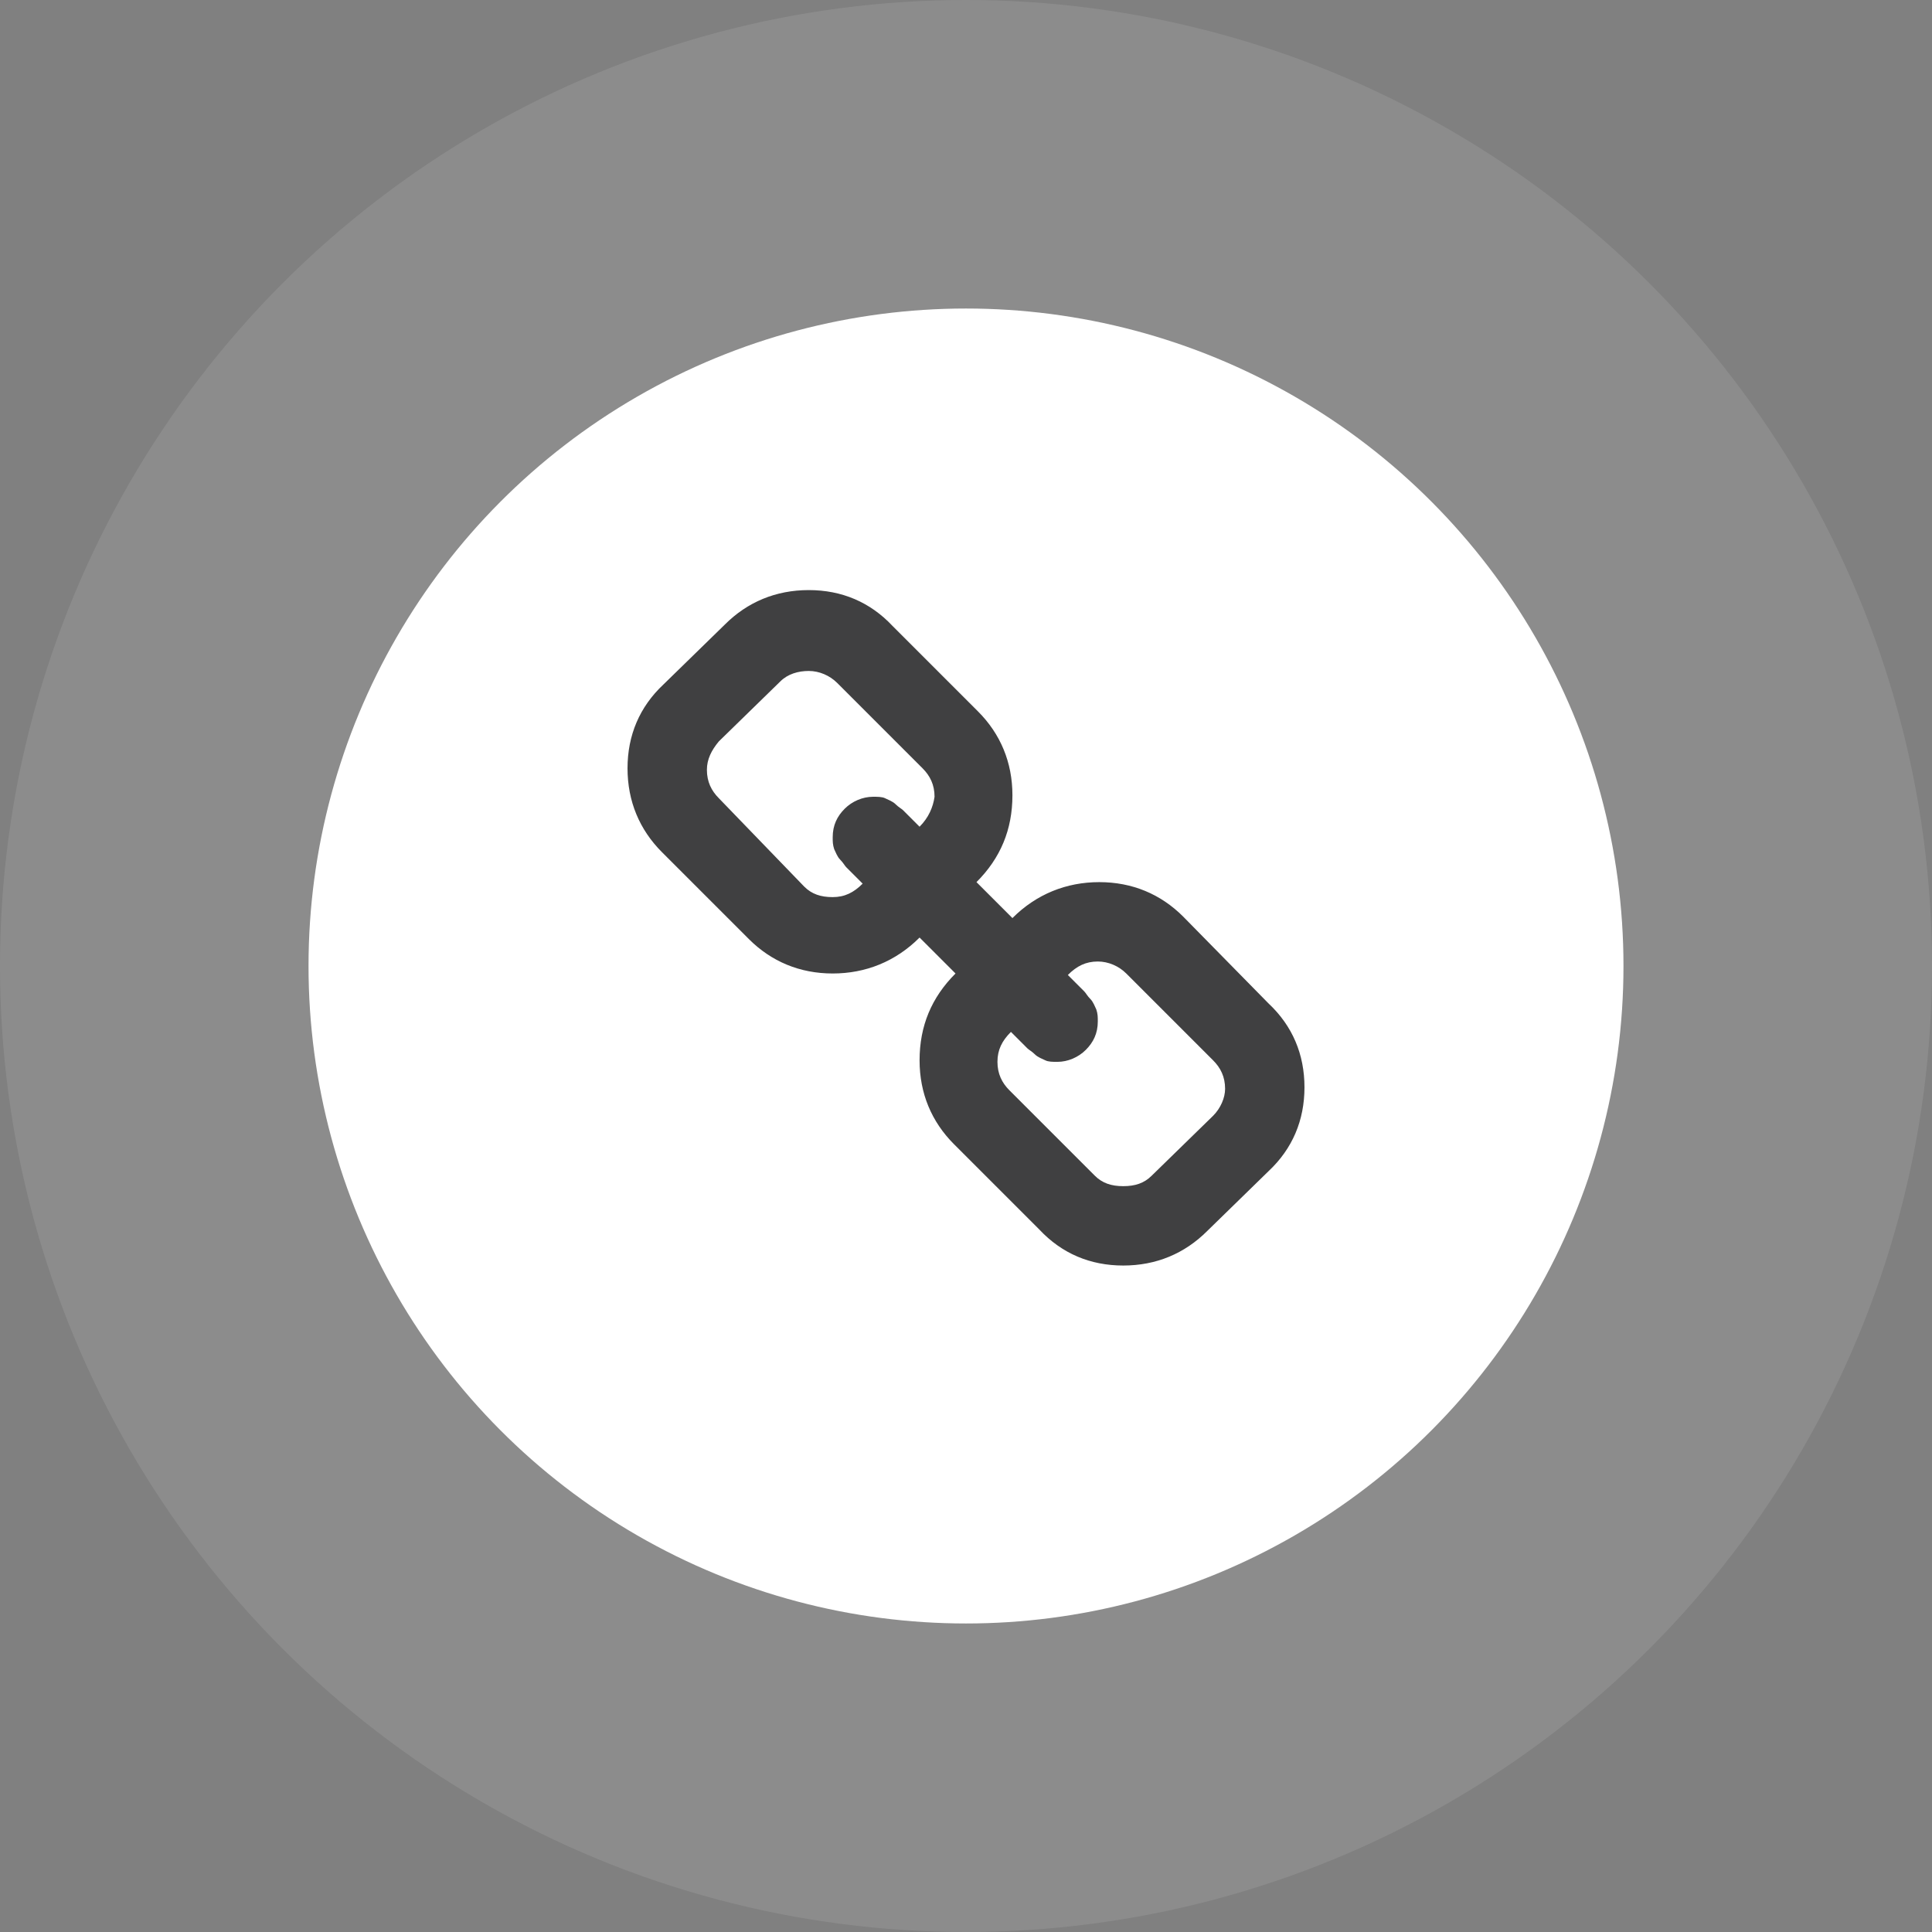
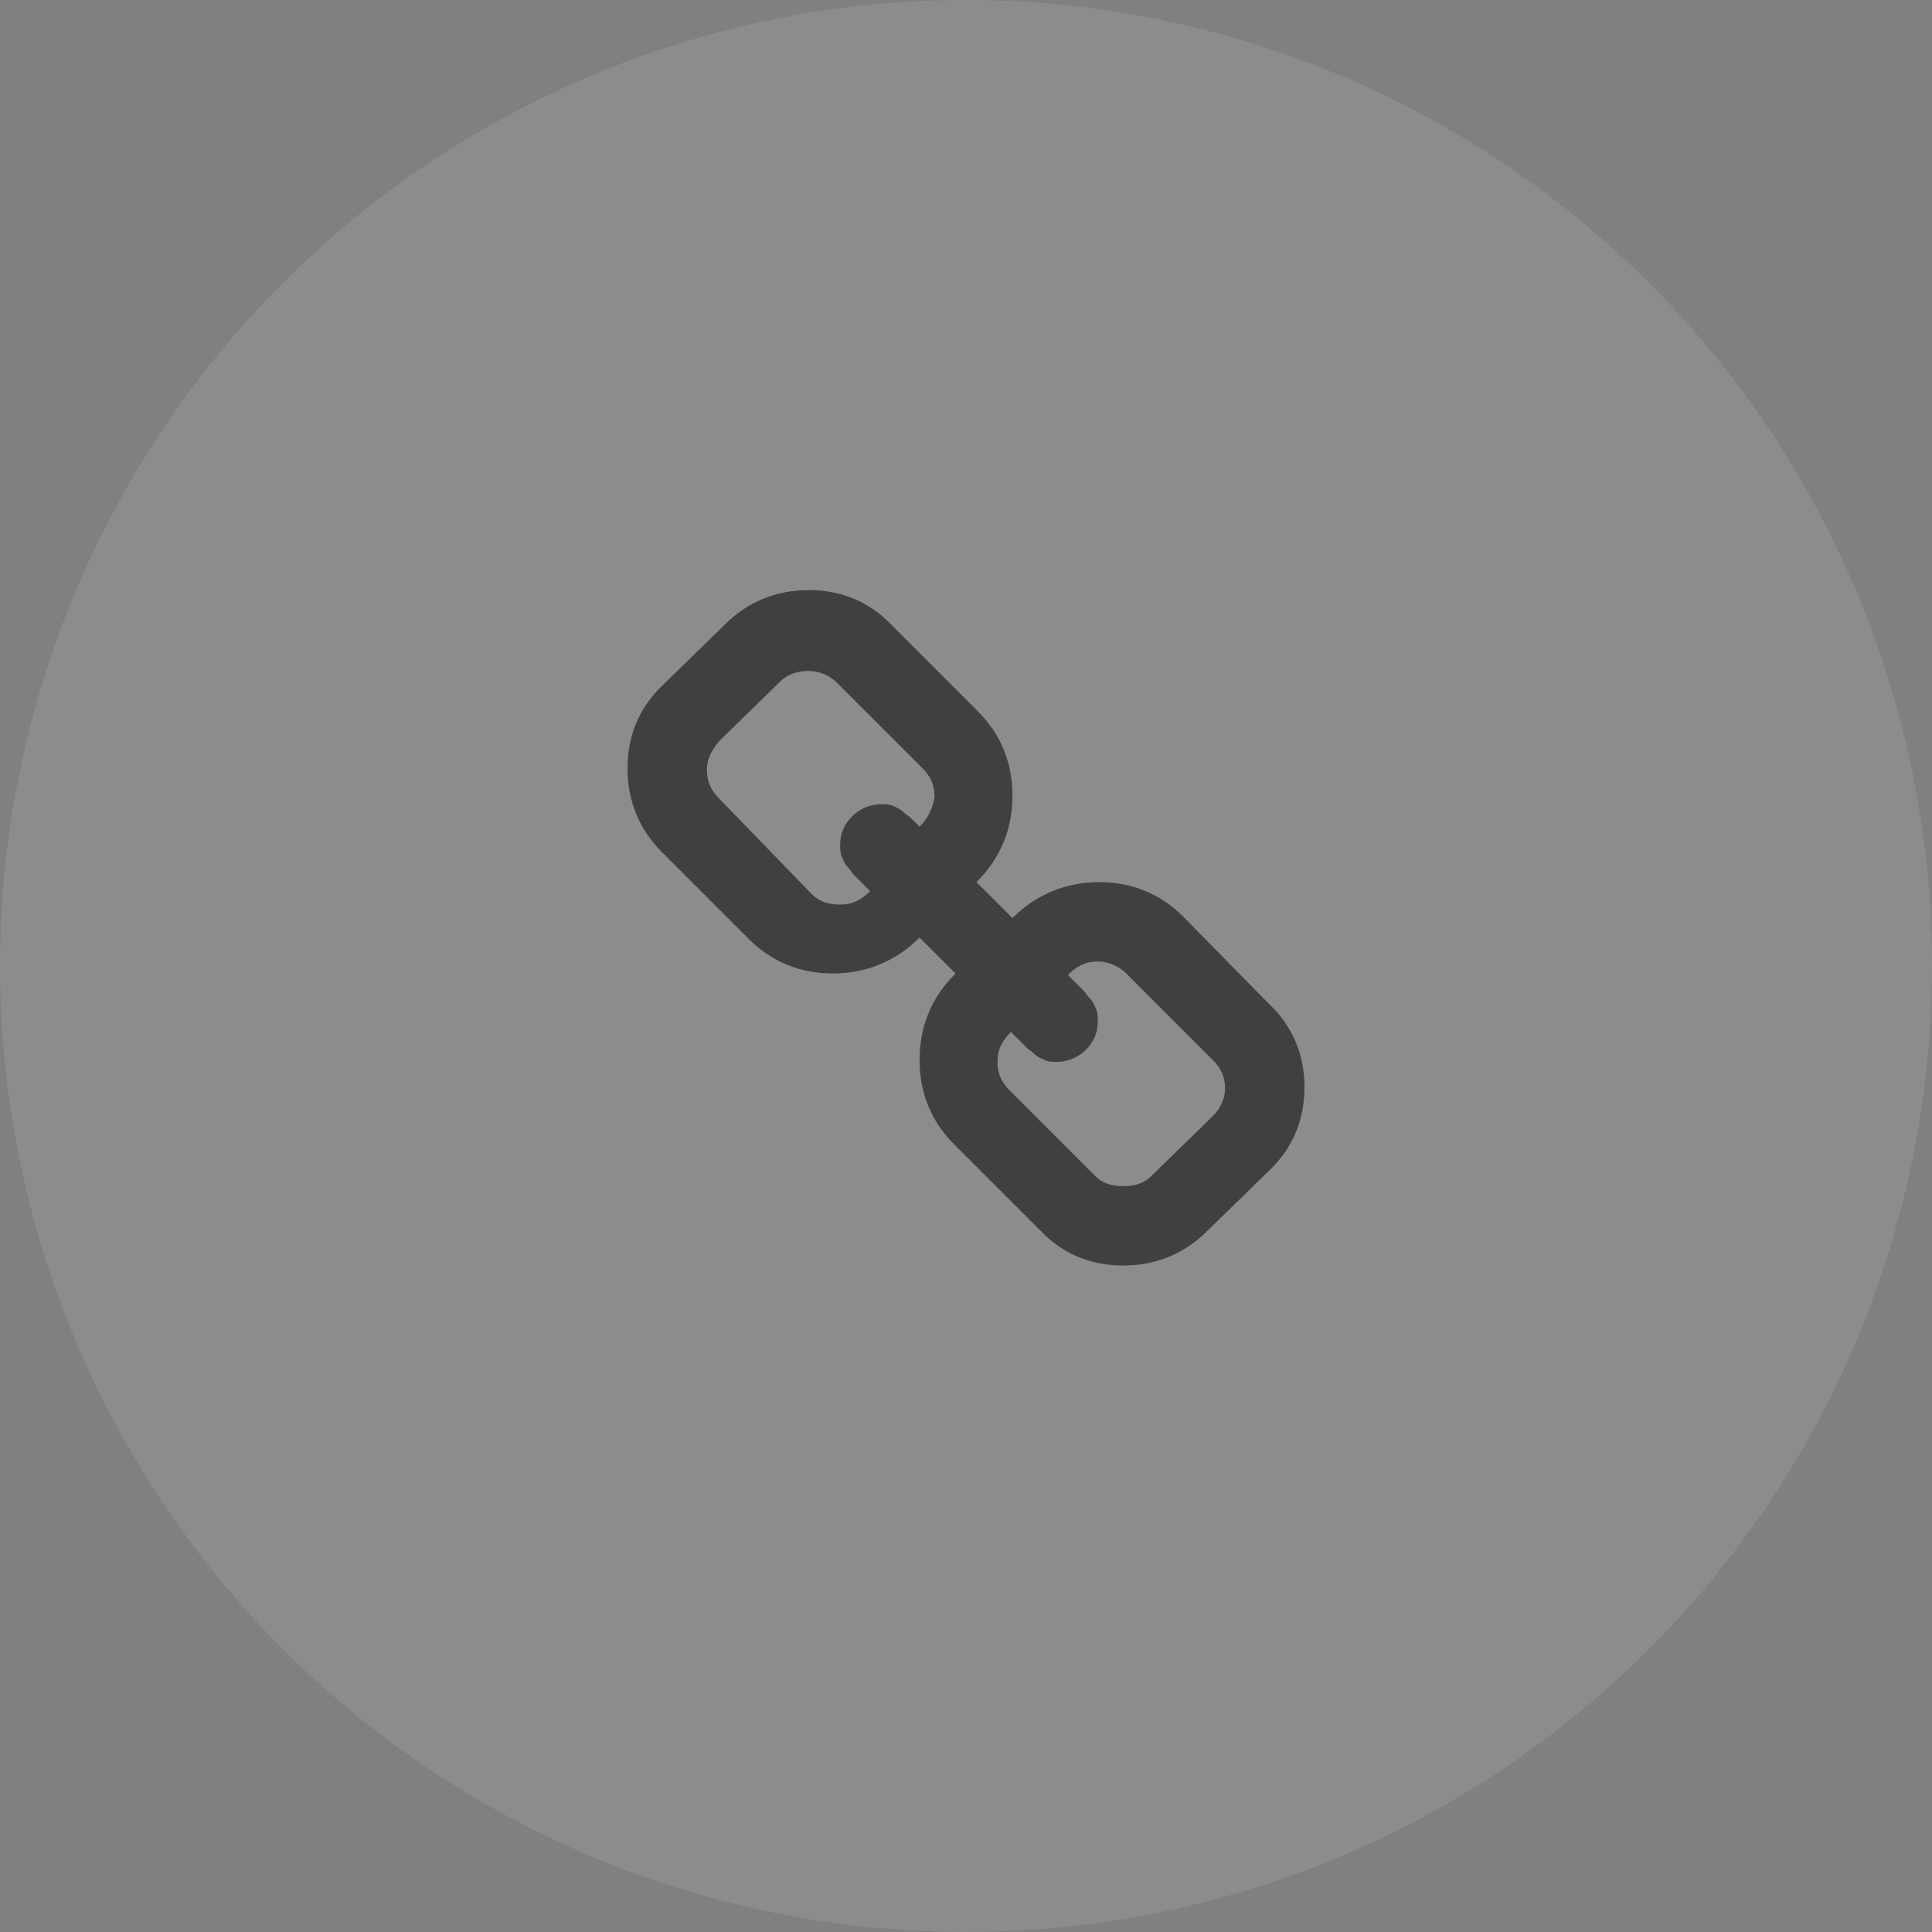
<svg xmlns="http://www.w3.org/2000/svg" version="1.1" id="Layer_1" x="0px" y="0px" viewBox="0 0 129 129" style="enable-background:new 0 0 129 129;" xml:space="preserve">
  <rect x="0" y="0" width="129" height="129" fill="#808080" stroke="none" />
  <style type="text/css">
	.st0{opacity:0.1;fill:#FFFFFF;}
	.st1{fill:#FFFFFF;}
	.st2{fill:#404041;}
</style>
  <circle class="st0" cx="64.5" cy="64.5" r="64.5" />
-   <circle class="st1" cx="64.5" cy="64.5" r="43.9" />
  <g>
-     <path class="st2" d="M84.7,67L79,61.2c-1.5-1.5-3.4-2.3-5.6-2.3c-2.2,0-4.2,0.8-5.8,2.4l-2.4-2.4c1.6-1.6,2.4-3.5,2.4-5.8   c0-2.2-0.8-4.1-2.3-5.6l-5.7-5.7c-1.5-1.6-3.4-2.4-5.6-2.4c-2.2,0-4.1,0.8-5.6,2.3l-4.1,4c-1.6,1.5-2.4,3.4-2.4,5.6   c0,2.2,0.8,4.1,2.3,5.6l5.8,5.8c1.5,1.5,3.4,2.3,5.6,2.3c2.2,0,4.2-0.8,5.8-2.4l2.4,2.4c-1.6,1.6-2.4,3.5-2.4,5.8   c0,2.2,0.8,4.1,2.3,5.6l5.7,5.7c1.5,1.6,3.4,2.4,5.6,2.4c2.2,0,4.1-0.8,5.6-2.3l4.1-4c1.6-1.5,2.4-3.4,2.4-5.6   C87.1,70.4,86.3,68.5,84.7,67z M61.4,55.2c-0.1-0.1-0.2-0.2-0.5-0.5c-0.3-0.3-0.5-0.5-0.6-0.6c-0.1-0.1-0.3-0.2-0.5-0.4   c-0.2-0.2-0.5-0.3-0.7-0.4c-0.2-0.1-0.5-0.1-0.8-0.1c-0.7,0-1.4,0.3-1.9,0.8s-0.8,1.1-0.8,1.9c0,0.3,0,0.5,0.1,0.8   c0.1,0.2,0.2,0.5,0.4,0.7c0.2,0.2,0.3,0.4,0.4,0.5c0.1,0.1,0.3,0.3,0.6,0.6c0.3,0.3,0.5,0.5,0.5,0.5c-0.6,0.6-1.2,0.9-2,0.9   c-0.8,0-1.4-0.2-1.9-0.7L48,53.3c-0.5-0.5-0.8-1.1-0.8-1.9c0-0.7,0.3-1.3,0.8-1.9l4.1-4c0.5-0.5,1.2-0.7,1.9-0.7   c0.7,0,1.4,0.3,1.9,0.8l5.7,5.7c0.5,0.5,0.8,1.1,0.8,1.9C62.3,53.9,62,54.6,61.4,55.2z M81,74.5l-4.1,4c-0.5,0.5-1.1,0.7-1.9,0.7   c-0.8,0-1.4-0.2-1.9-0.7l-5.7-5.7c-0.5-0.5-0.8-1.1-0.8-1.9c0-0.8,0.3-1.4,0.9-2c0.1,0.1,0.2,0.2,0.5,0.5c0.3,0.3,0.5,0.5,0.6,0.6   c0.1,0.1,0.3,0.2,0.5,0.4c0.2,0.2,0.5,0.3,0.7,0.4c0.2,0.1,0.5,0.1,0.8,0.1c0.7,0,1.4-0.3,1.9-0.8c0.5-0.5,0.8-1.1,0.8-1.9   c0-0.3,0-0.5-0.1-0.8c-0.1-0.2-0.2-0.5-0.4-0.7c-0.2-0.2-0.3-0.4-0.4-0.5c-0.1-0.1-0.3-0.3-0.6-0.6c-0.3-0.3-0.5-0.5-0.5-0.5   c0.6-0.6,1.2-0.9,2-0.9c0.7,0,1.4,0.3,1.9,0.8l5.8,5.8c0.5,0.5,0.8,1.1,0.8,1.9C81.8,73.3,81.5,74,81,74.5z" />
+     <path class="st2" d="M84.7,67L79,61.2c-1.5-1.5-3.4-2.3-5.6-2.3c-2.2,0-4.2,0.8-5.8,2.4l-2.4-2.4c1.6-1.6,2.4-3.5,2.4-5.8   c0-2.2-0.8-4.1-2.3-5.6l-5.7-5.7c-1.5-1.6-3.4-2.4-5.6-2.4c-2.2,0-4.1,0.8-5.6,2.3l-4.1,4c-1.6,1.5-2.4,3.4-2.4,5.6   c0,2.2,0.8,4.1,2.3,5.6l5.8,5.8c1.5,1.5,3.4,2.3,5.6,2.3c2.2,0,4.2-0.8,5.8-2.4l2.4,2.4c-1.6,1.6-2.4,3.5-2.4,5.8   c0,2.2,0.8,4.1,2.3,5.6l5.7,5.7c1.5,1.6,3.4,2.4,5.6,2.4c2.2,0,4.1-0.8,5.6-2.3l4.1-4c1.6-1.5,2.4-3.4,2.4-5.6   C87.1,70.4,86.3,68.5,84.7,67z M61.4,55.2c-0.3-0.3-0.5-0.5-0.6-0.6c-0.1-0.1-0.3-0.2-0.5-0.4   c-0.2-0.2-0.5-0.3-0.7-0.4c-0.2-0.1-0.5-0.1-0.8-0.1c-0.7,0-1.4,0.3-1.9,0.8s-0.8,1.1-0.8,1.9c0,0.3,0,0.5,0.1,0.8   c0.1,0.2,0.2,0.5,0.4,0.7c0.2,0.2,0.3,0.4,0.4,0.5c0.1,0.1,0.3,0.3,0.6,0.6c0.3,0.3,0.5,0.5,0.5,0.5c-0.6,0.6-1.2,0.9-2,0.9   c-0.8,0-1.4-0.2-1.9-0.7L48,53.3c-0.5-0.5-0.8-1.1-0.8-1.9c0-0.7,0.3-1.3,0.8-1.9l4.1-4c0.5-0.5,1.2-0.7,1.9-0.7   c0.7,0,1.4,0.3,1.9,0.8l5.7,5.7c0.5,0.5,0.8,1.1,0.8,1.9C62.3,53.9,62,54.6,61.4,55.2z M81,74.5l-4.1,4c-0.5,0.5-1.1,0.7-1.9,0.7   c-0.8,0-1.4-0.2-1.9-0.7l-5.7-5.7c-0.5-0.5-0.8-1.1-0.8-1.9c0-0.8,0.3-1.4,0.9-2c0.1,0.1,0.2,0.2,0.5,0.5c0.3,0.3,0.5,0.5,0.6,0.6   c0.1,0.1,0.3,0.2,0.5,0.4c0.2,0.2,0.5,0.3,0.7,0.4c0.2,0.1,0.5,0.1,0.8,0.1c0.7,0,1.4-0.3,1.9-0.8c0.5-0.5,0.8-1.1,0.8-1.9   c0-0.3,0-0.5-0.1-0.8c-0.1-0.2-0.2-0.5-0.4-0.7c-0.2-0.2-0.3-0.4-0.4-0.5c-0.1-0.1-0.3-0.3-0.6-0.6c-0.3-0.3-0.5-0.5-0.5-0.5   c0.6-0.6,1.2-0.9,2-0.9c0.7,0,1.4,0.3,1.9,0.8l5.8,5.8c0.5,0.5,0.8,1.1,0.8,1.9C81.8,73.3,81.5,74,81,74.5z" />
  </g>
</svg>